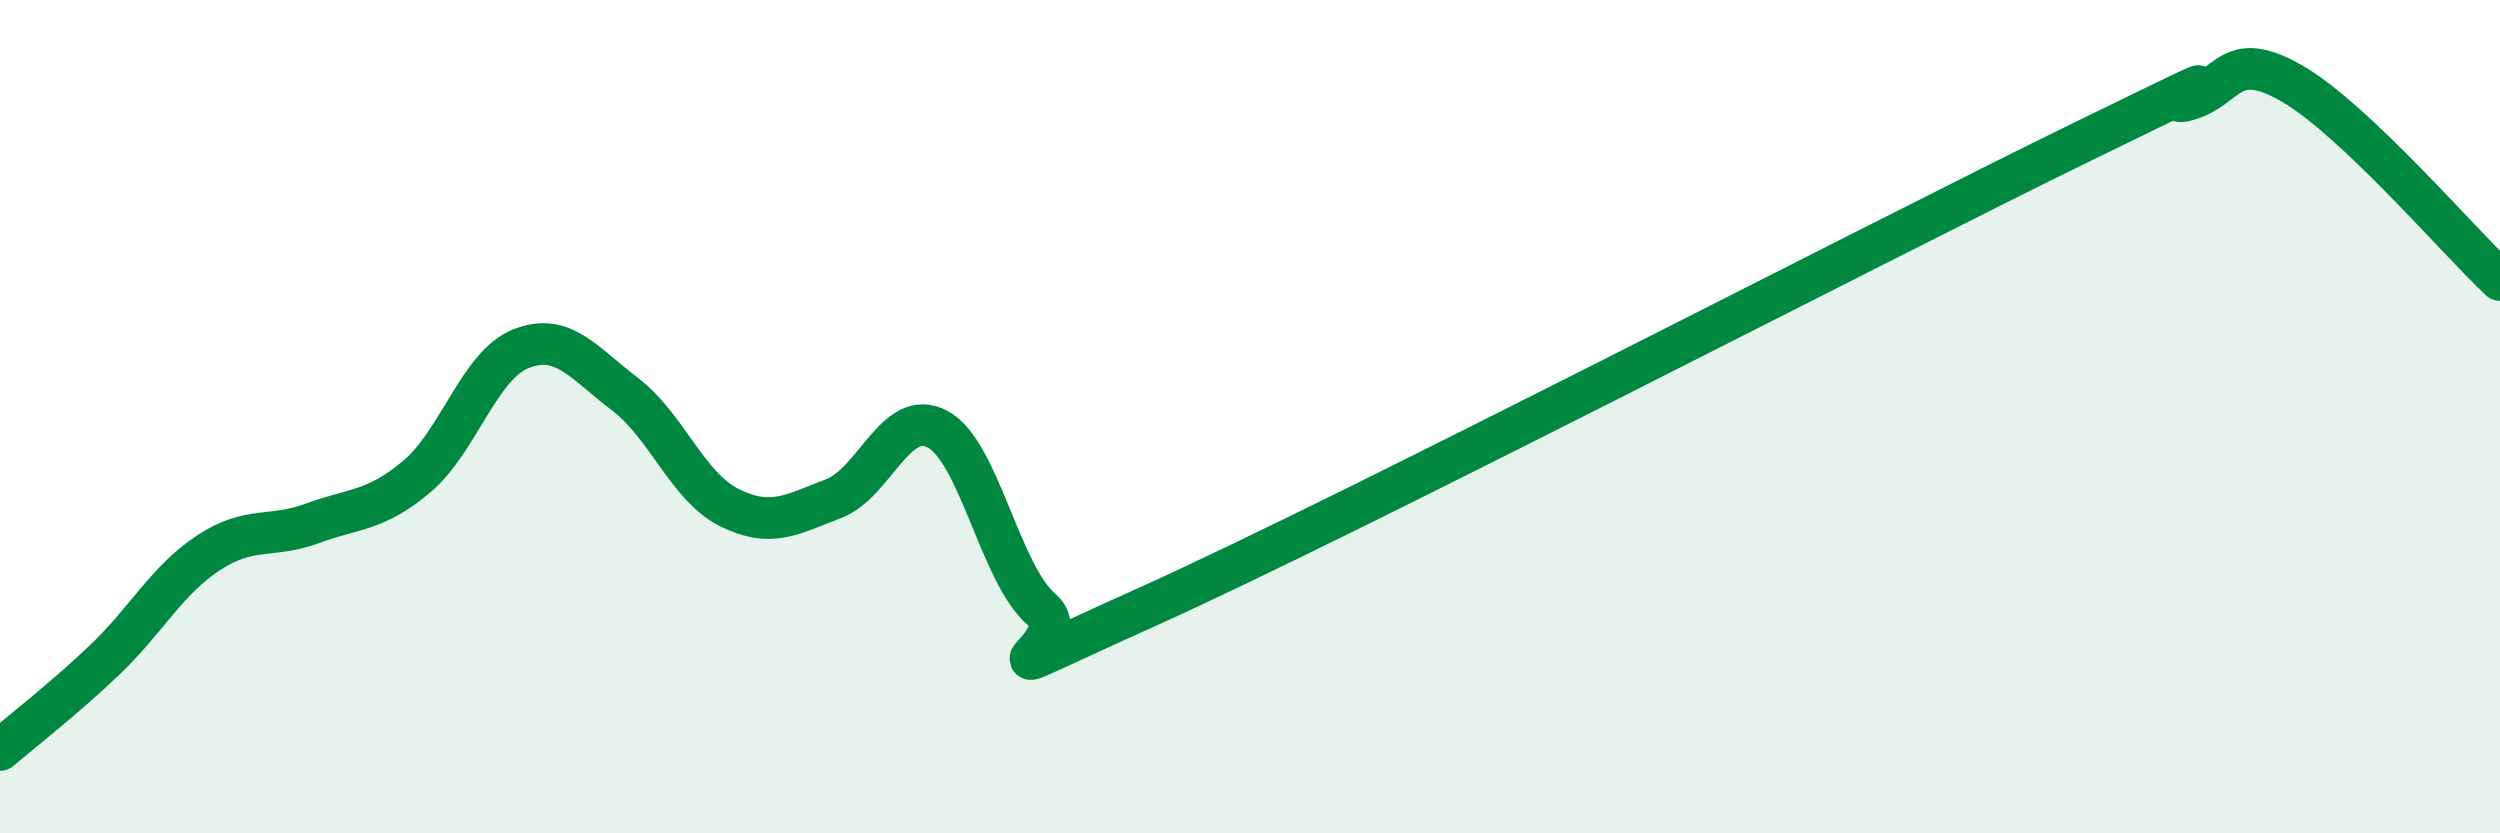
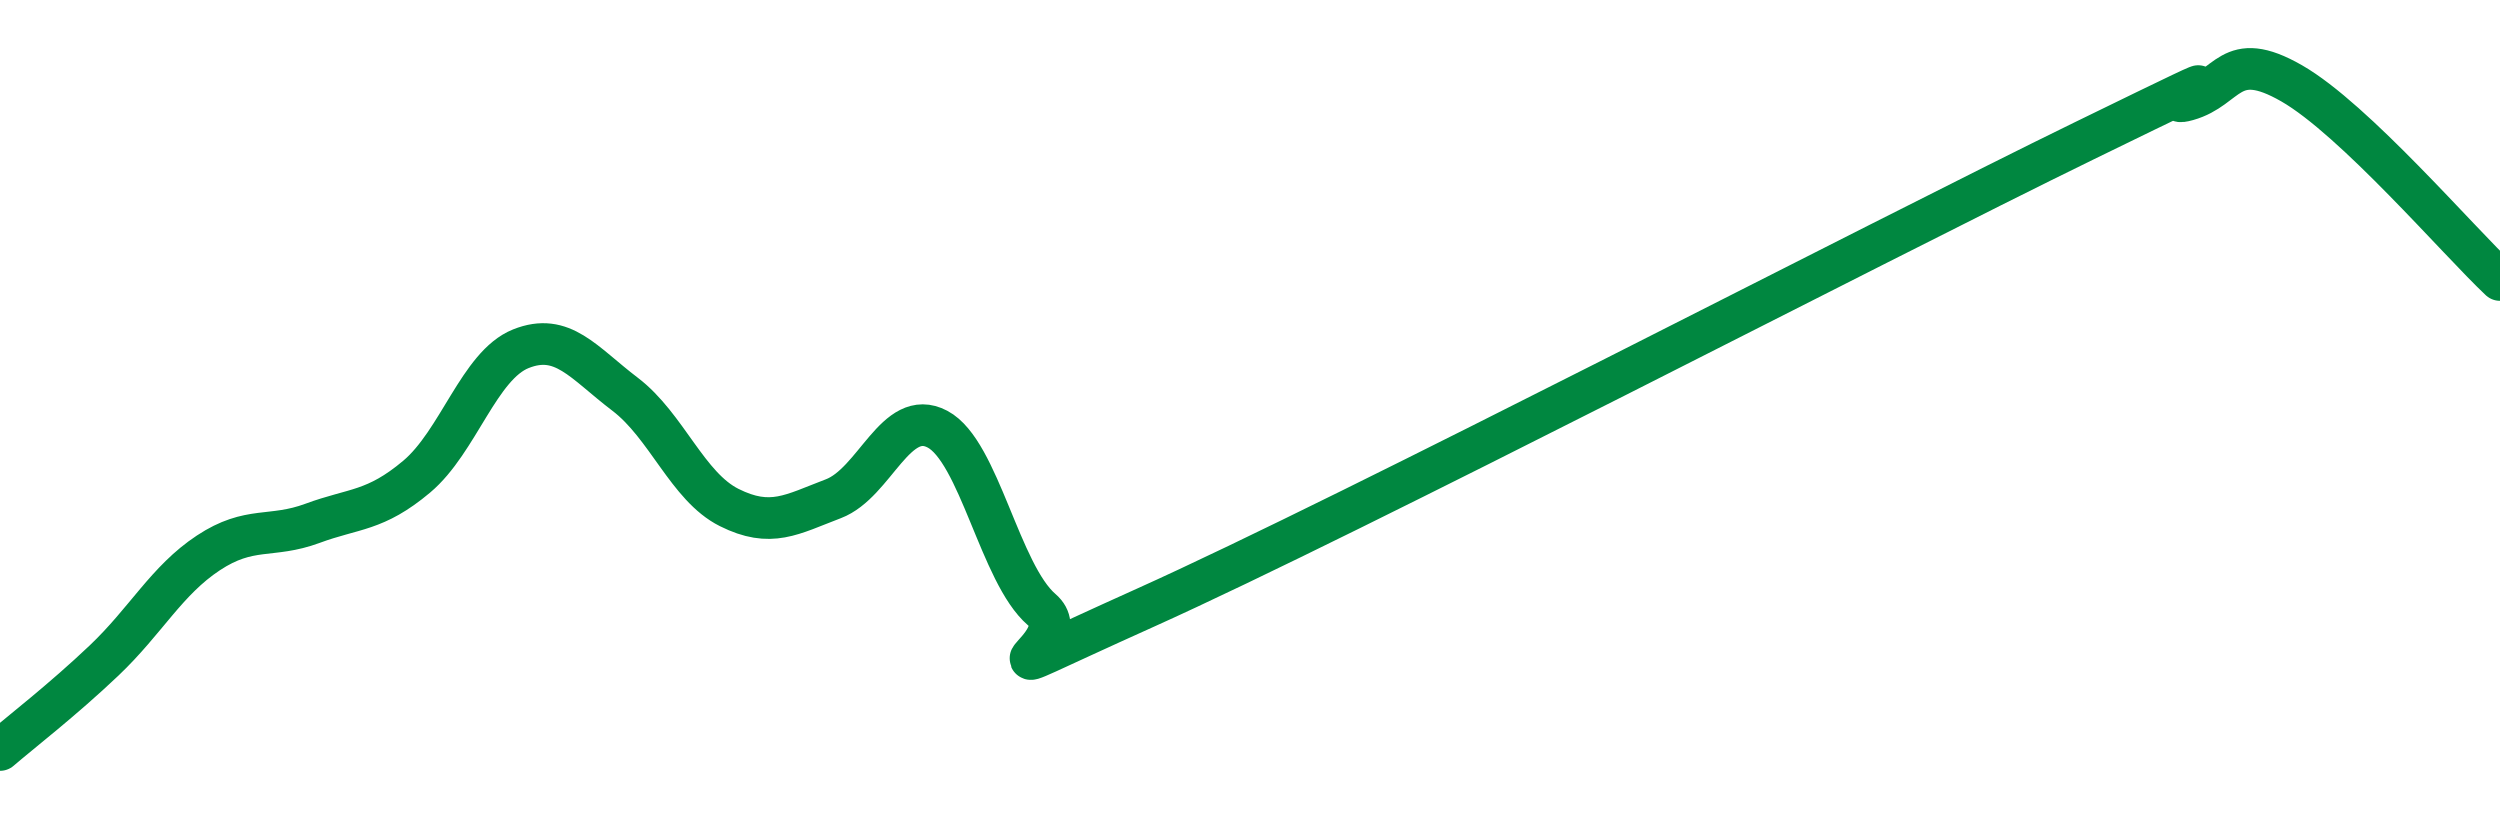
<svg xmlns="http://www.w3.org/2000/svg" width="60" height="20" viewBox="0 0 60 20">
-   <path d="M 0,18 C 0.5,17.57 1.5,16.8 2.5,15.85 C 3.5,14.9 4,13.93 5,13.27 C 6,12.61 6.5,12.93 7.5,12.56 C 8.5,12.19 9,12.28 10,11.44 C 11,10.6 11.5,8.77 12.5,8.37 C 13.5,7.97 14,8.7 15,9.46 C 16,10.22 16.5,11.68 17.5,12.18 C 18.5,12.68 19,12.35 20,11.97 C 21,11.59 21.5,9.77 22.5,10.3 C 23.5,10.83 24,13.77 25,14.63 C 26,15.49 22.5,16.83 27.5,14.58 C 32.5,12.33 45,5.83 50,3.39 C 55,0.95 51.5,2.68 52.5,2.4 C 53.5,2.12 53.5,1.14 55,2 C 56.5,2.86 59,5.78 60,6.72L60 20L0 20Z" fill="#008740" opacity="0.1" stroke-linecap="round" stroke-linejoin="round" />
  <path d="M 0,18 C 0.5,17.57 1.5,16.8 2.5,15.85 C 3.5,14.9 4,13.93 5,13.27 C 6,12.61 6.5,12.93 7.5,12.56 C 8.5,12.19 9,12.28 10,11.44 C 11,10.6 11.5,8.77 12.5,8.37 C 13.5,7.97 14,8.7 15,9.46 C 16,10.22 16.5,11.68 17.5,12.18 C 18.5,12.68 19,12.35 20,11.97 C 21,11.59 21.5,9.77 22.5,10.3 C 23.5,10.83 24,13.77 25,14.63 C 26,15.49 22.5,16.83 27.5,14.58 C 32.5,12.33 45,5.83 50,3.39 C 55,0.95 51.5,2.68 52.5,2.4 C 53.5,2.12 53.5,1.14 55,2 C 56.5,2.86 59,5.78 60,6.72" stroke="#008740" stroke-width="1" fill="none" stroke-linecap="round" stroke-linejoin="round" />
</svg>